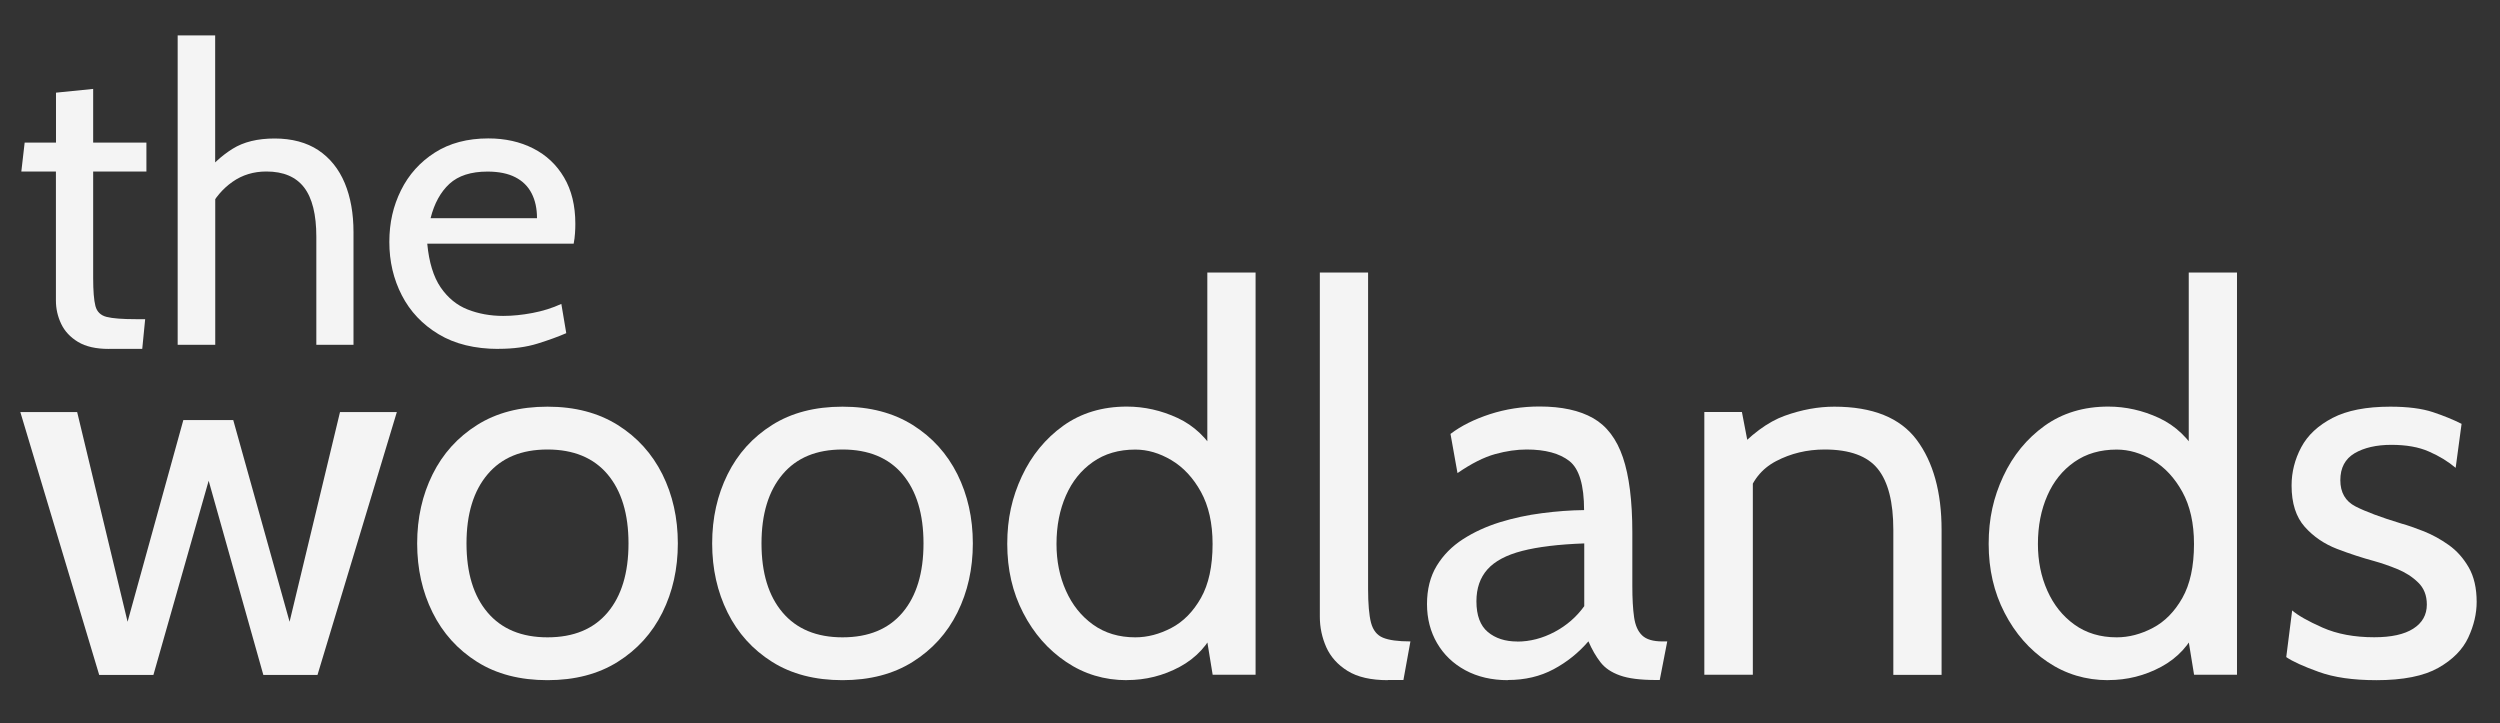
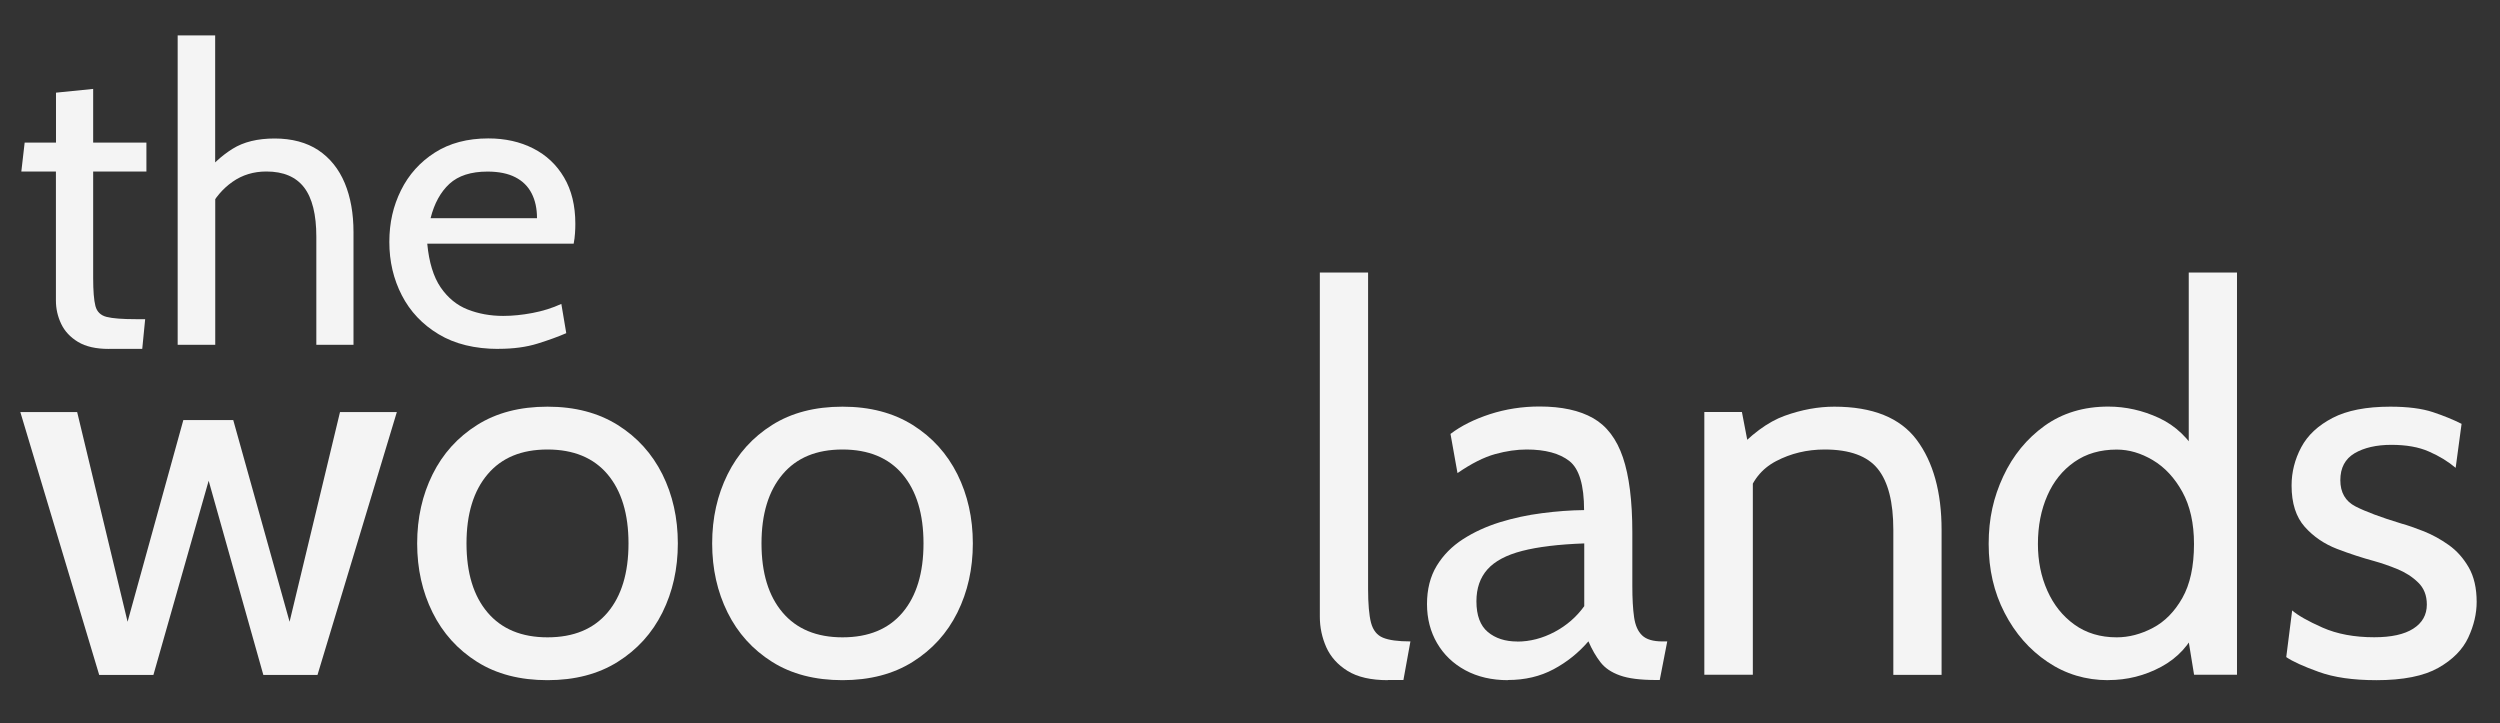
<svg xmlns="http://www.w3.org/2000/svg" id="logos" viewBox="0 0 300 86.77">
  <rect x="0" y="0" width="300" height="86.77" fill="#333333" stroke="none" />
  <defs>
    <style>
      .cls-1 {
        fill: #f4f4f4;
        stroke-width: 0px;
      }
    </style>
  </defs>
  <path class="cls-1" d="M13.05,41.87c-1.53,0-2.76-.28-3.69-.84-.92-.56-1.6-1.28-2.02-2.17-.42-.88-.63-1.81-.63-2.78v-15.5H2.56l.4-3.47h3.76v-5.99l4.46-.45v6.44h6.39v3.47h-6.39v12.77c0,1.55.09,2.67.27,3.37.18.69.63,1.13,1.35,1.31.72.18,1.88.27,3.48.27h1.14l-.35,3.56h-4.01Z" />
  <path class="cls-1" d="M21.32,41.38V4.25h4.5v17.08l-1.58-.1c1.14-1.44,2.36-2.56,3.68-3.38s2.99-1.23,5.04-1.23,3.84.47,5.25,1.41c1.4.94,2.45,2.25,3.16,3.94.7,1.68,1.05,3.65,1.05,5.89v13.52h-4.46v-12.97c0-2.67-.49-4.64-1.47-5.92-.98-1.27-2.49-1.91-4.52-1.91-1.53,0-2.89.41-4.07,1.24-1.18.83-2.12,1.93-2.81,3.32l.74-2.72v18.96h-4.5Z" />
  <path class="cls-1" d="M59.84,41.87c-2.86,0-5.26-.59-7.2-1.76-1.95-1.17-3.42-2.73-4.42-4.67-1-1.94-1.5-4.07-1.5-6.4s.47-4.33,1.4-6.21c.93-1.88,2.29-3.39,4.06-4.52,1.77-1.13,3.91-1.7,6.42-1.7,2.01,0,3.81.4,5.38,1.2,1.58.8,2.81,1.96,3.71,3.49.9,1.53,1.35,3.38,1.35,5.56,0,.35-.01.72-.04,1.13-.02.4-.08.82-.16,1.25h-17.57c.21,2.24.75,3.99,1.61,5.25.86,1.25,1.94,2.14,3.24,2.65,1.3.51,2.72.77,4.26.77,1.12,0,2.29-.12,3.51-.35,1.22-.23,2.38-.59,3.47-1.09l.59,3.51c-.94.41-2.09.83-3.44,1.25s-2.91.63-4.68.63ZM51.67,26.18h12.77c0-1.14-.21-2.13-.64-2.97-.43-.84-1.08-1.49-1.96-1.94-.87-.45-1.99-.68-3.34-.68-1.98,0-3.5.49-4.57,1.47-1.06.98-1.82,2.36-2.26,4.12Z" />
  <path class="cls-1" d="M11.9,80.98L2.44,49.45h6.82l6.05,25.16,6.69-24.2h5.99l6.76,24.2,6.05-25.16h6.82l-9.52,31.54h-6.5l-6.56-23.3-6.63,23.3h-6.5Z" />
  <path class="cls-1" d="M65.7,81.62c-3.3,0-6.12-.73-8.45-2.2-2.33-1.47-4.11-3.44-5.34-5.92-1.23-2.48-1.85-5.24-1.85-8.29s.62-5.81,1.85-8.29c1.23-2.48,3.01-4.45,5.34-5.92,2.33-1.47,5.14-2.2,8.45-2.2s6.09.74,8.43,2.2c2.34,1.47,4.12,3.44,5.36,5.92,1.23,2.48,1.85,5.24,1.85,8.29s-.62,5.81-1.85,8.29c-1.23,2.48-3.02,4.45-5.36,5.92-2.34,1.47-5.15,2.2-8.43,2.2ZM65.7,76.48c3.13,0,5.53-.99,7.21-2.98,1.67-1.98,2.51-4.75,2.51-8.29s-.84-6.3-2.51-8.29c-1.67-1.98-4.08-2.98-7.21-2.98s-5.51.99-7.19,2.98c-1.68,1.98-2.53,4.75-2.53,8.29s.84,6.3,2.53,8.29c1.68,1.98,4.08,2.98,7.19,2.98Z" />
  <path class="cls-1" d="M101.1,81.62c-3.3,0-6.12-.73-8.45-2.2-2.33-1.47-4.11-3.44-5.34-5.92-1.23-2.48-1.85-5.24-1.85-8.29s.62-5.81,1.85-8.29c1.23-2.48,3.01-4.45,5.34-5.92,2.33-1.47,5.14-2.2,8.45-2.2s6.09.74,8.43,2.2c2.34,1.47,4.12,3.44,5.36,5.92,1.23,2.48,1.85,5.24,1.85,8.29s-.62,5.81-1.85,8.29c-1.23,2.48-3.02,4.45-5.36,5.92-2.34,1.47-5.15,2.2-8.43,2.2ZM101.1,76.48c3.13,0,5.53-.99,7.21-2.98,1.67-1.98,2.51-4.75,2.51-8.29s-.84-6.3-2.51-8.29c-1.67-1.98-4.08-2.98-7.21-2.98s-5.51.99-7.19,2.98c-1.68,1.98-2.53,4.75-2.53,8.29s.84,6.3,2.53,8.29c1.68,1.98,4.08,2.98,7.19,2.98Z" />
-   <path class="cls-1" d="M135.21,81.62c-2.68,0-5.11-.73-7.27-2.19-2.17-1.46-3.89-3.42-5.16-5.89-1.28-2.47-1.91-5.22-1.91-8.27s.58-5.6,1.75-8.11c1.17-2.51,2.83-4.53,4.97-6.07,2.14-1.53,4.69-2.3,7.63-2.3,2.1,0,4.14.46,6.1,1.37,1.96.91,3.56,2.43,4.78,4.55l-1.22.84v-22.85h5.79v48.27h-5.15l-1.09-6.69,1.48,1.03c-.92,2.08-2.37,3.65-4.34,4.71-1.97,1.06-4.09,1.59-6.34,1.59ZM136.24,76.48c1.46,0,2.9-.38,4.33-1.13,1.43-.75,2.61-1.95,3.54-3.59.93-1.64,1.4-3.8,1.4-6.48,0-2.49-.47-4.57-1.4-6.26-.93-1.68-2.11-2.95-3.54-3.8-1.43-.85-2.87-1.27-4.33-1.27-1.97,0-3.67.49-5.08,1.48-1.42.99-2.5,2.33-3.25,4.04-.75,1.71-1.13,3.64-1.13,5.81,0,2.04.37,3.9,1.13,5.6.75,1.69,1.83,3.05,3.25,4.07,1.42,1.02,3.11,1.53,5.08,1.53Z" />
  <path class="cls-1" d="M166.55,81.62c-2.04,0-3.65-.37-4.84-1.11s-2.04-1.69-2.56-2.85c-.51-1.16-.77-2.37-.77-3.64v-41.32h5.79v37.97c0,1.8.12,3.15.35,4.05.24.9.71,1.5,1.43,1.8.72.3,1.82.45,3.3.45l-.84,4.63h-1.87Z" />
  <path class="cls-1" d="M180.96,81.62c-1.95,0-3.66-.4-5.12-1.19-1.46-.79-2.59-1.88-3.39-3.25-.8-1.37-1.21-2.94-1.21-4.7s.39-3.31,1.17-4.59c.78-1.28,1.83-2.34,3.15-3.19,1.32-.85,2.79-1.52,4.42-2.03,1.63-.5,3.32-.87,5.07-1.09,1.75-.23,3.43-.35,5.04-.37,0-3-.59-4.97-1.77-5.89-1.18-.92-2.89-1.38-5.12-1.38-1.18,0-2.44.18-3.78.55-1.34.37-2.85,1.13-4.52,2.28l-.84-4.7c1.27-.97,2.84-1.75,4.73-2.37,1.89-.61,3.87-.92,5.95-.92,2.66,0,4.81.47,6.44,1.4,1.63.93,2.82,2.5,3.57,4.71.75,2.21,1.13,5.21,1.13,9.01v6.44c0,1.5.07,2.74.21,3.72.14.98.46,1.71.97,2.19.5.48,1.31.72,2.43.72h.58l-.9,4.63h-.45c-1.87,0-3.31-.18-4.33-.55-1.02-.36-1.8-.89-2.33-1.58-.54-.69-1.02-1.52-1.45-2.51-1.18,1.37-2.57,2.49-4.18,3.35s-3.43,1.29-5.47,1.29ZM182.06,76.99c1.54,0,3.04-.39,4.49-1.16s2.63-1.8,3.56-3.09v-7.53c-3.07.11-5.55.41-7.45.9-1.9.49-3.29,1.23-4.17,2.22-.88.99-1.32,2.26-1.32,3.83,0,1.69.46,2.92,1.37,3.68.91.76,2.09,1.14,3.52,1.14Z" />
  <path class="cls-1" d="M204.52,80.98v-31.54h4.51l1.16,6.05-2.25-.97c2.12-2.36,4.2-3.9,6.23-4.63,2.03-.73,4.01-1.09,5.94-1.09,4.61,0,7.91,1.33,9.9,3.99,1.98,2.66,2.98,6.26,2.98,10.81v17.38h-5.79v-17.38c0-3.35-.62-5.79-1.87-7.34-1.24-1.54-3.37-2.32-6.37-2.32-2.12,0-4.07.47-5.84,1.4-1.77.93-2.93,2.42-3.49,4.46l.71-3.54v24.71h-5.79Z" />
  <path class="cls-1" d="M252.98,81.62c-2.68,0-5.11-.73-7.27-2.19-2.17-1.46-3.89-3.42-5.16-5.89-1.28-2.47-1.91-5.22-1.91-8.27s.58-5.6,1.75-8.11c1.17-2.51,2.83-4.53,4.97-6.07,2.14-1.53,4.69-2.3,7.63-2.3,2.1,0,4.14.46,6.1,1.37,1.96.91,3.56,2.43,4.78,4.55l-1.22.84v-22.85h5.79v48.27h-5.15l-1.09-6.69,1.48,1.03c-.92,2.08-2.37,3.65-4.34,4.71-1.97,1.06-4.09,1.59-6.34,1.59ZM254.01,76.48c1.46,0,2.9-.38,4.33-1.13,1.43-.75,2.61-1.95,3.54-3.59.93-1.64,1.4-3.8,1.4-6.48,0-2.49-.47-4.57-1.4-6.26-.93-1.68-2.11-2.95-3.54-3.8-1.43-.85-2.87-1.27-4.33-1.27-1.97,0-3.67.49-5.08,1.48-1.42.99-2.5,2.33-3.25,4.04-.75,1.71-1.13,3.64-1.13,5.81,0,2.04.37,3.9,1.13,5.6.75,1.69,1.83,3.05,3.25,4.07,1.42,1.02,3.11,1.53,5.08,1.53Z" />
  <path class="cls-1" d="M285.16,81.62c-2.79,0-5.1-.33-6.93-1-1.83-.66-3.13-1.25-3.88-1.77l.71-5.6c.69.6,1.9,1.29,3.64,2.06,1.74.77,3.81,1.16,6.21,1.16,2.04,0,3.6-.34,4.68-1.03,1.08-.69,1.63-1.65,1.63-2.9,0-1.09-.35-1.98-1.05-2.65-.7-.68-1.53-1.21-2.51-1.61-.98-.4-1.89-.71-2.75-.95-1.44-.39-2.92-.87-4.46-1.46-1.53-.59-2.83-1.47-3.88-2.65-1.05-1.18-1.58-2.83-1.58-4.96,0-1.61.39-3.14,1.16-4.59.77-1.45,2.03-2.62,3.76-3.52s4.04-1.35,6.92-1.35c2.1,0,3.81.22,5.13.66,1.32.44,2.46.91,3.43,1.4l-.71,5.28c-.92-.77-1.99-1.43-3.22-1.96-1.22-.54-2.72-.8-4.5-.8s-3.27.34-4.41,1.01c-1.14.68-1.71,1.75-1.71,3.23s.61,2.53,1.82,3.15c1.21.62,3.05,1.31,5.52,2.06.77.21,1.67.53,2.69.93,1.02.41,2.01.95,2.98,1.64.97.69,1.76,1.58,2.4,2.69.63,1.1.95,2.48.95,4.14,0,1.39-.33,2.82-1,4.26-.67,1.45-1.87,2.67-3.6,3.65s-4.22,1.48-7.43,1.48Z" />
</svg>